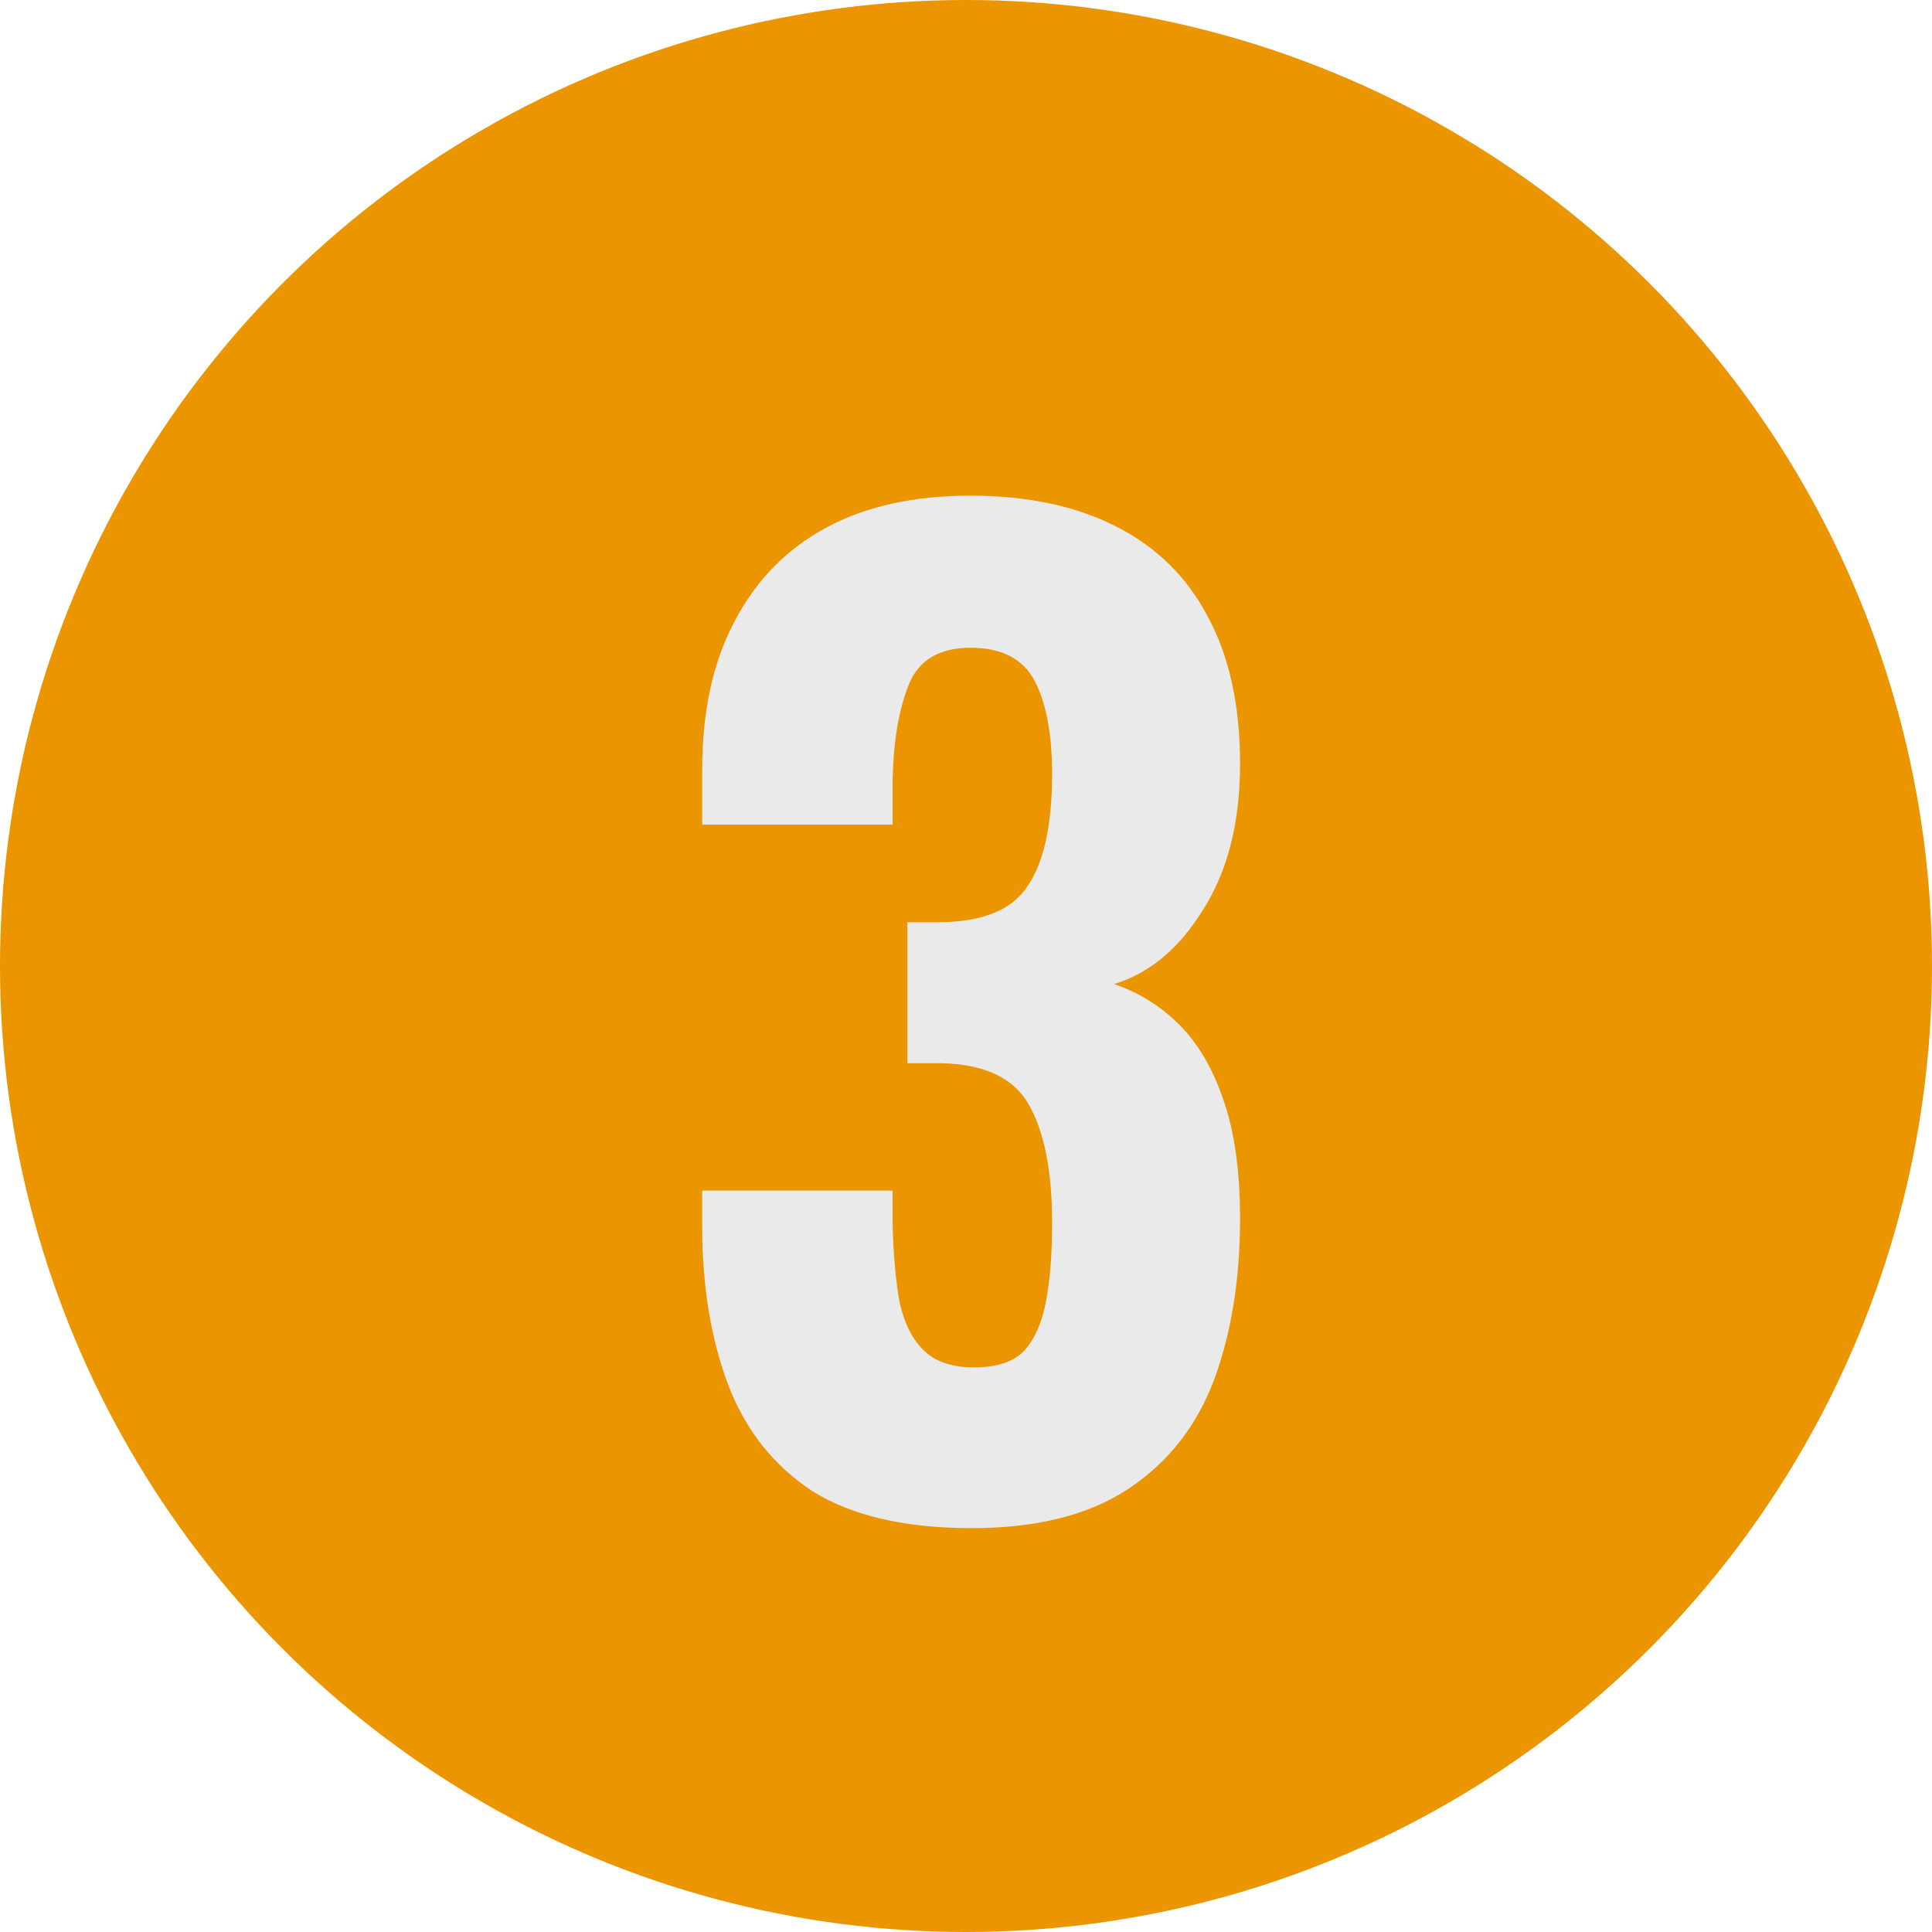
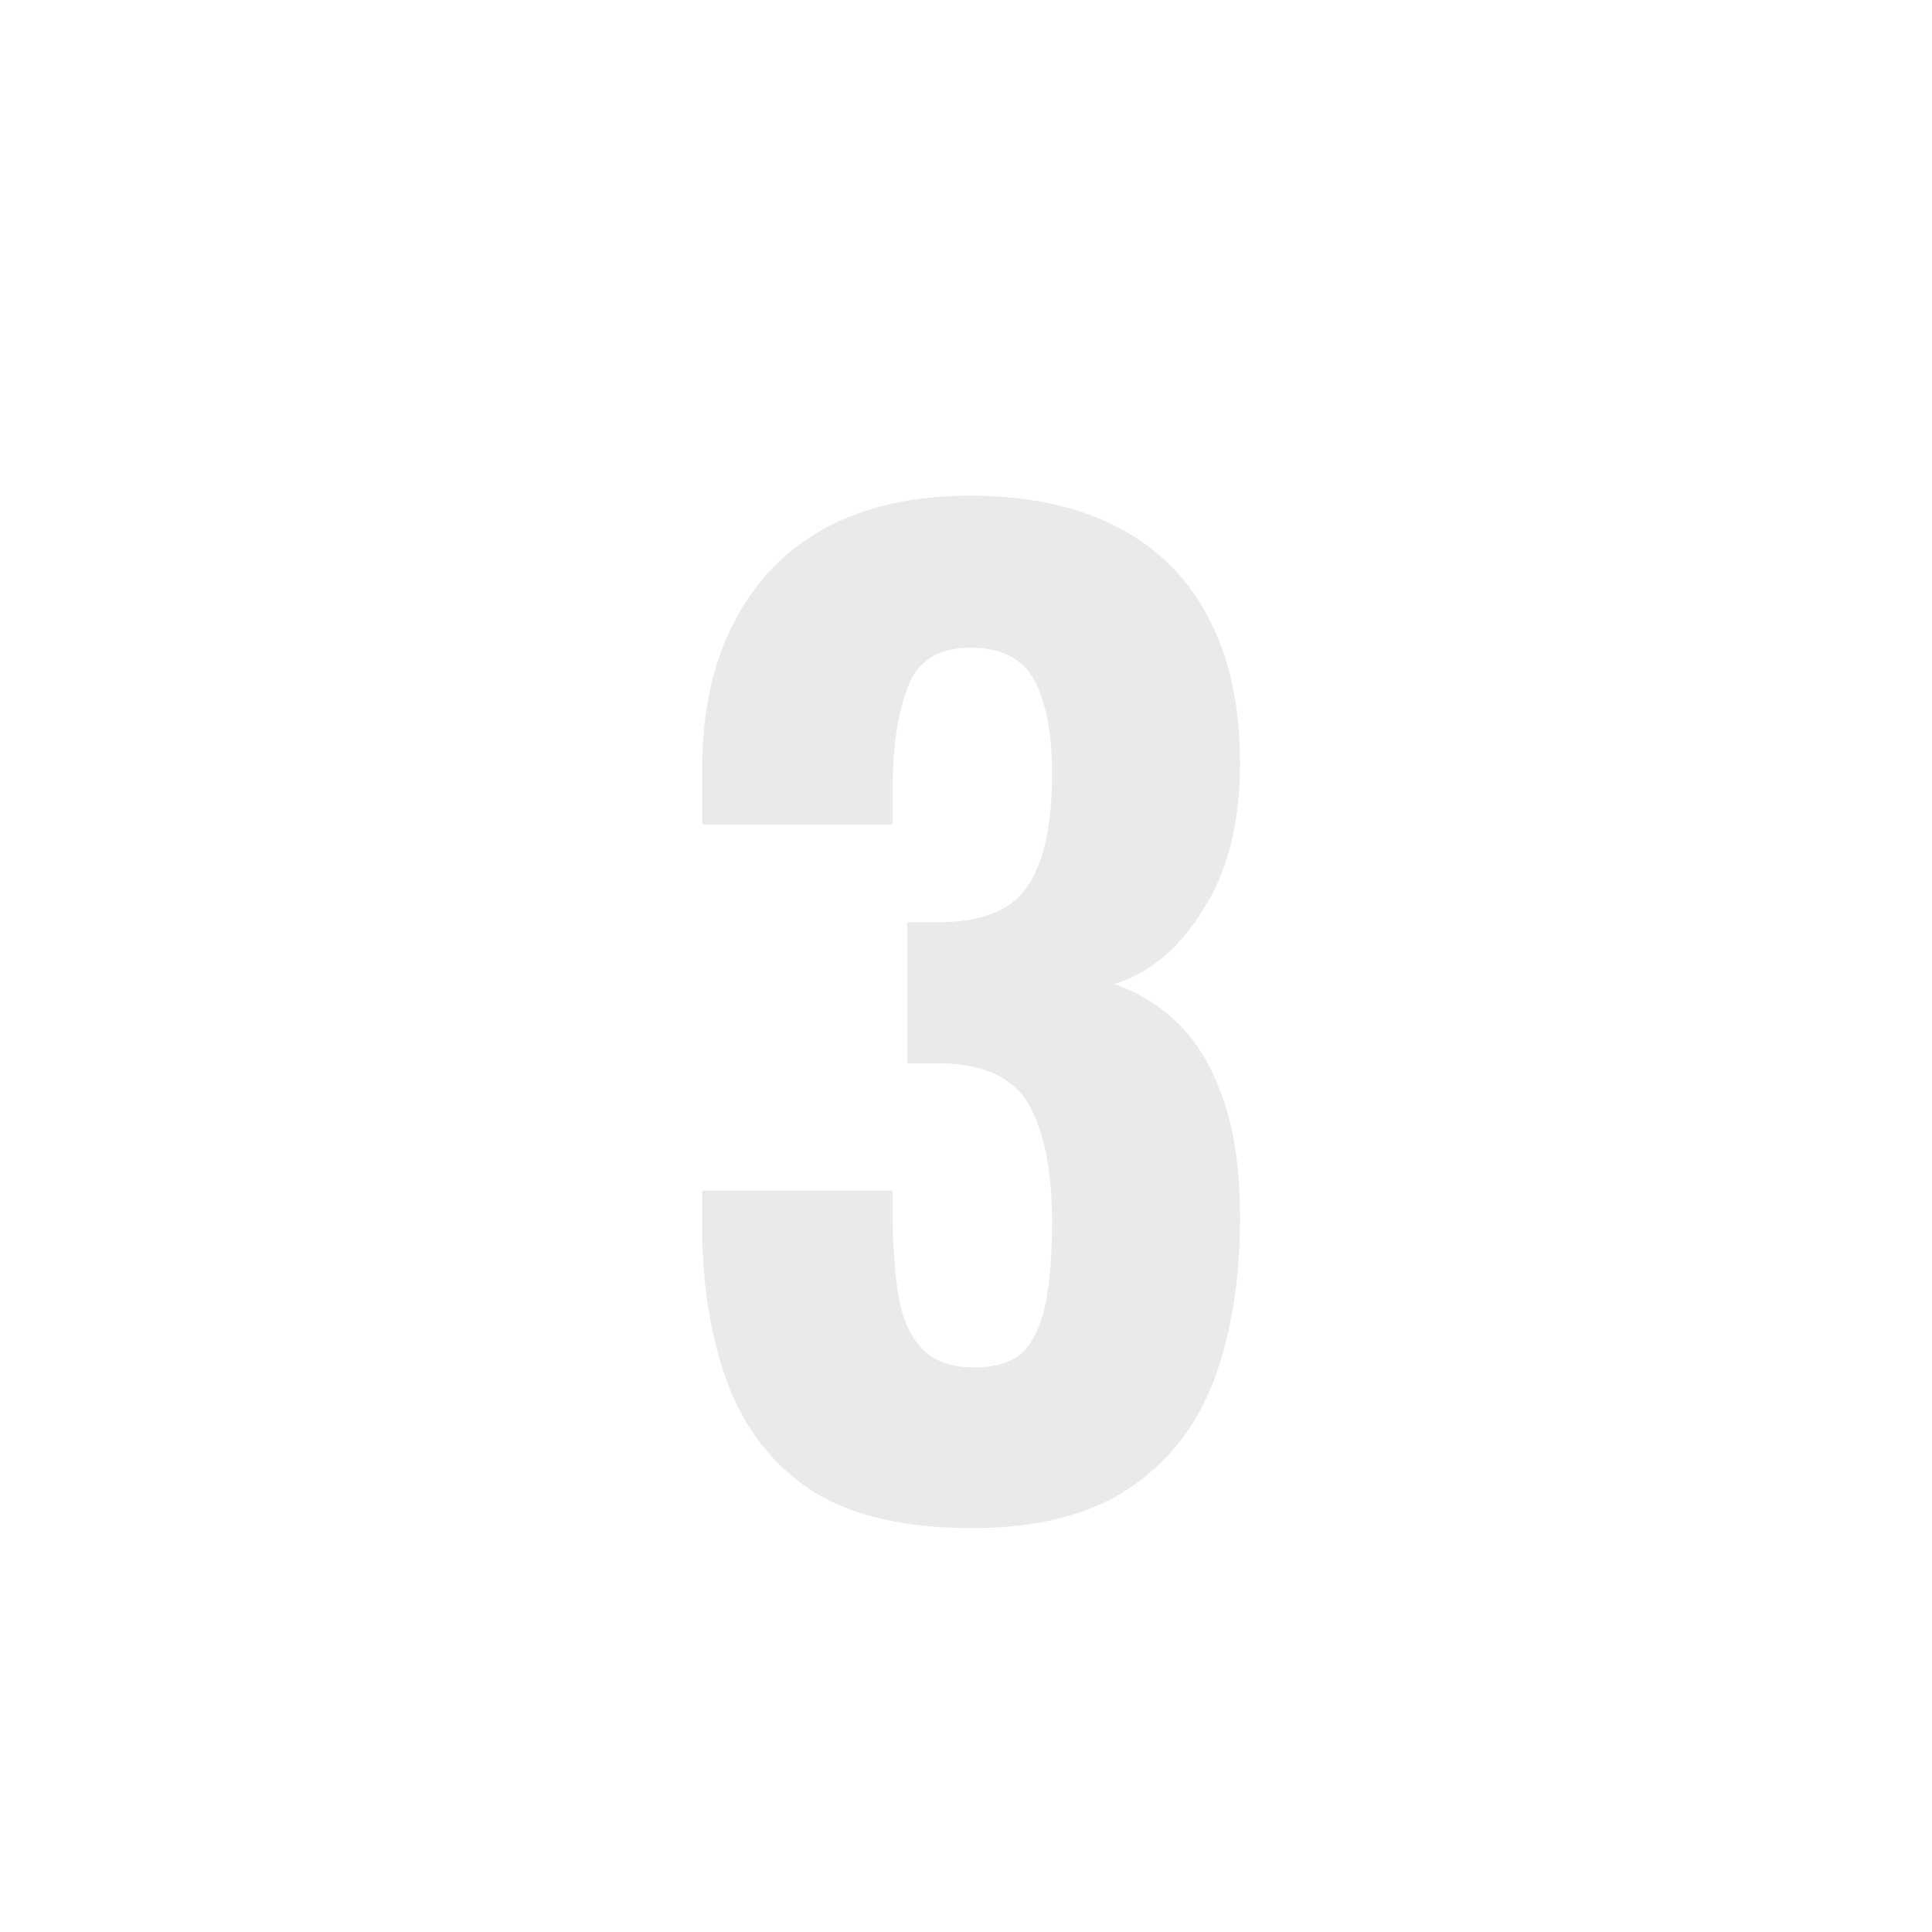
<svg xmlns="http://www.w3.org/2000/svg" width="500" height="500" viewBox="0 0 500 500" fill="none">
-   <circle cx="250" cy="250" r="250" fill="#EB9500" />
  <path d="M251.483 395.48C234.203 395.48 220.443 392.28 210.203 385.88C200.176 379.267 192.923 370.093 188.443 358.36C183.963 346.413 181.723 332.76 181.723 317.4V308.12H231.003C231.003 308.547 231.003 309.72 231.003 311.64C231.003 313.347 231.003 315.053 231.003 316.76C231.216 325.08 231.856 332.013 232.923 337.56C234.203 342.893 236.336 346.947 239.323 349.72C242.309 352.493 246.576 353.88 252.123 353.88C257.883 353.88 262.149 352.493 264.923 349.72C267.696 346.733 269.616 342.467 270.683 336.92C271.749 331.373 272.283 324.547 272.283 316.44C272.283 303.427 270.363 293.4 266.523 286.36C262.683 279.107 255.003 275.373 243.483 275.16C243.269 275.16 242.203 275.16 240.283 275.16C238.363 275.16 236.549 275.16 234.843 275.16V238.68C236.123 238.68 237.403 238.68 238.683 238.68C240.176 238.68 241.456 238.68 242.523 238.68C254.043 238.68 261.829 235.587 265.883 229.4C270.149 223.213 272.283 213.507 272.283 200.28C272.283 190.04 270.789 182.04 267.803 176.28C264.816 170.52 259.269 167.64 251.163 167.64C243.056 167.64 237.723 170.84 235.163 177.24C232.603 183.64 231.216 191.853 231.003 201.88C231.003 203.587 231.003 205.507 231.003 207.64C231.003 209.56 231.003 211.48 231.003 213.4H181.723V199.32C181.723 184.173 184.496 171.373 190.043 160.92C195.589 150.253 203.483 142.147 213.723 136.6C223.963 131.053 236.443 128.28 251.163 128.28C265.883 128.28 278.469 130.947 288.923 136.28C299.376 141.613 307.269 149.4 312.603 159.64C318.149 169.88 320.923 182.573 320.923 197.72C320.923 212.867 317.723 225.453 311.323 235.48C305.136 245.507 297.456 251.907 288.283 254.68C294.683 256.813 300.336 260.333 305.243 265.24C310.149 270.147 313.989 276.76 316.763 285.08C319.536 293.187 320.923 303.32 320.923 315.48C320.923 331.053 318.683 344.92 314.203 357.08C309.723 369.027 302.363 378.413 292.123 385.24C281.883 392.067 268.336 395.48 251.483 395.48Z" fill="#EAEAEA" />
</svg>